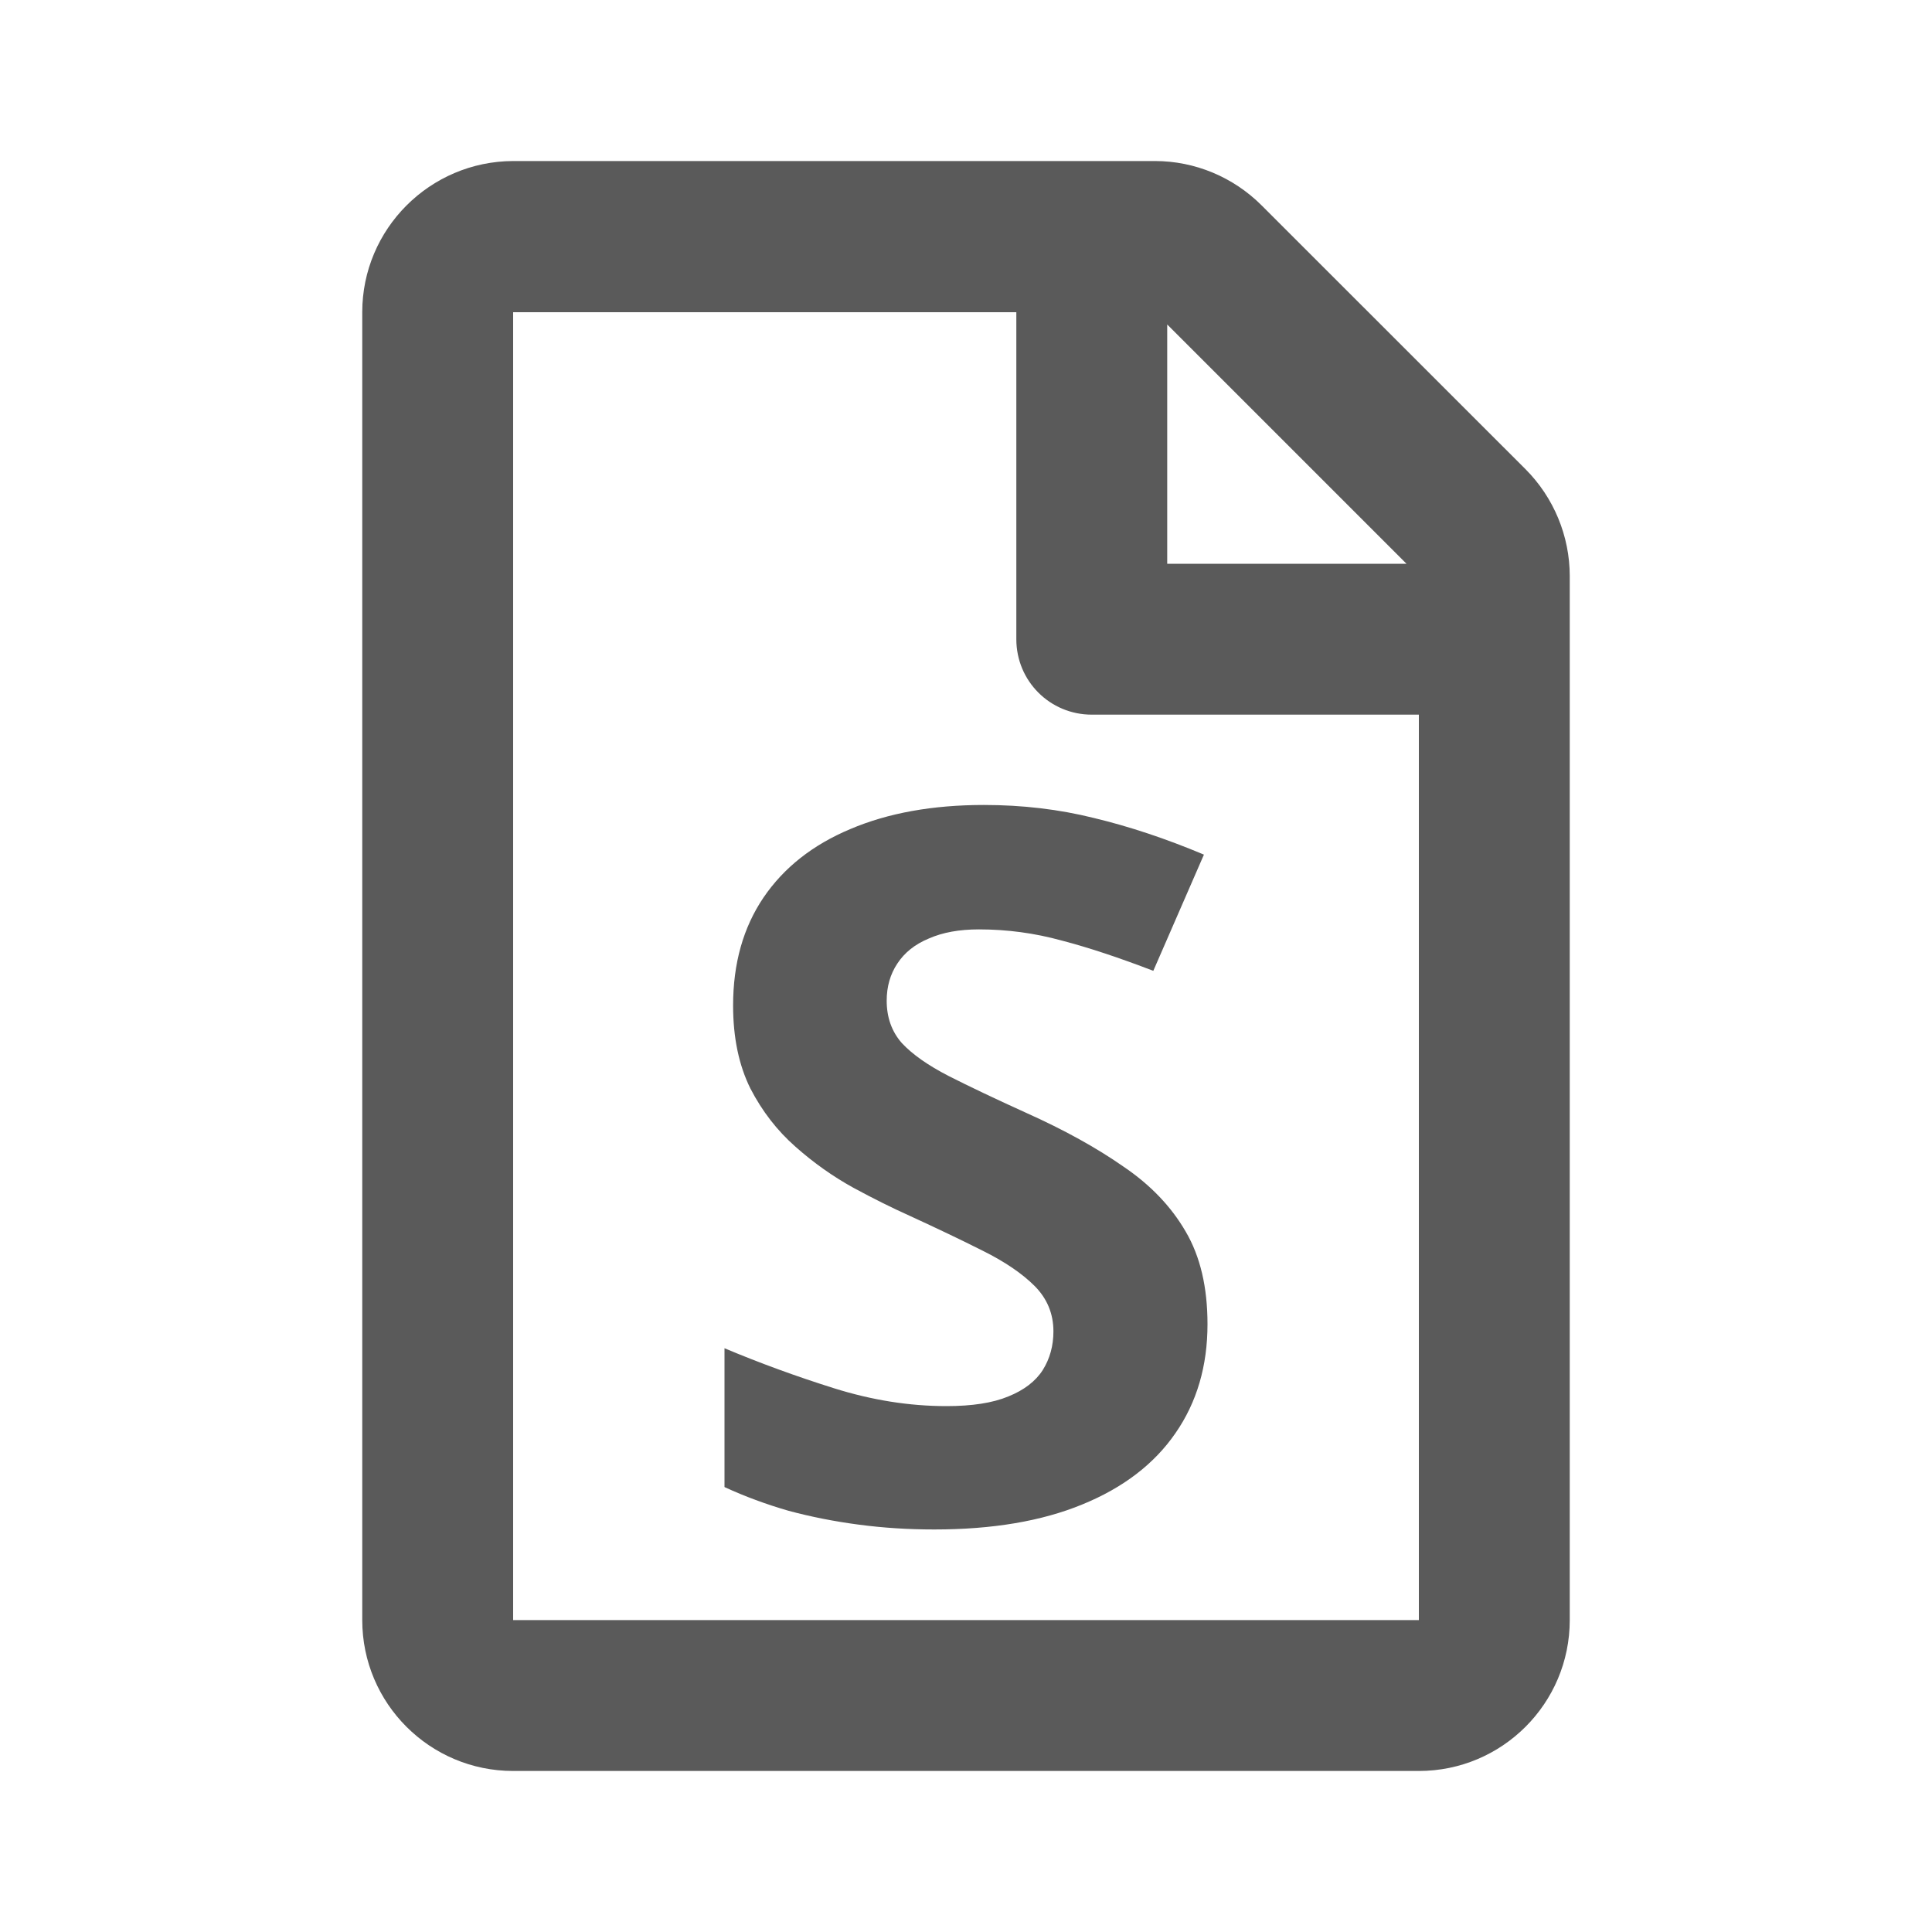
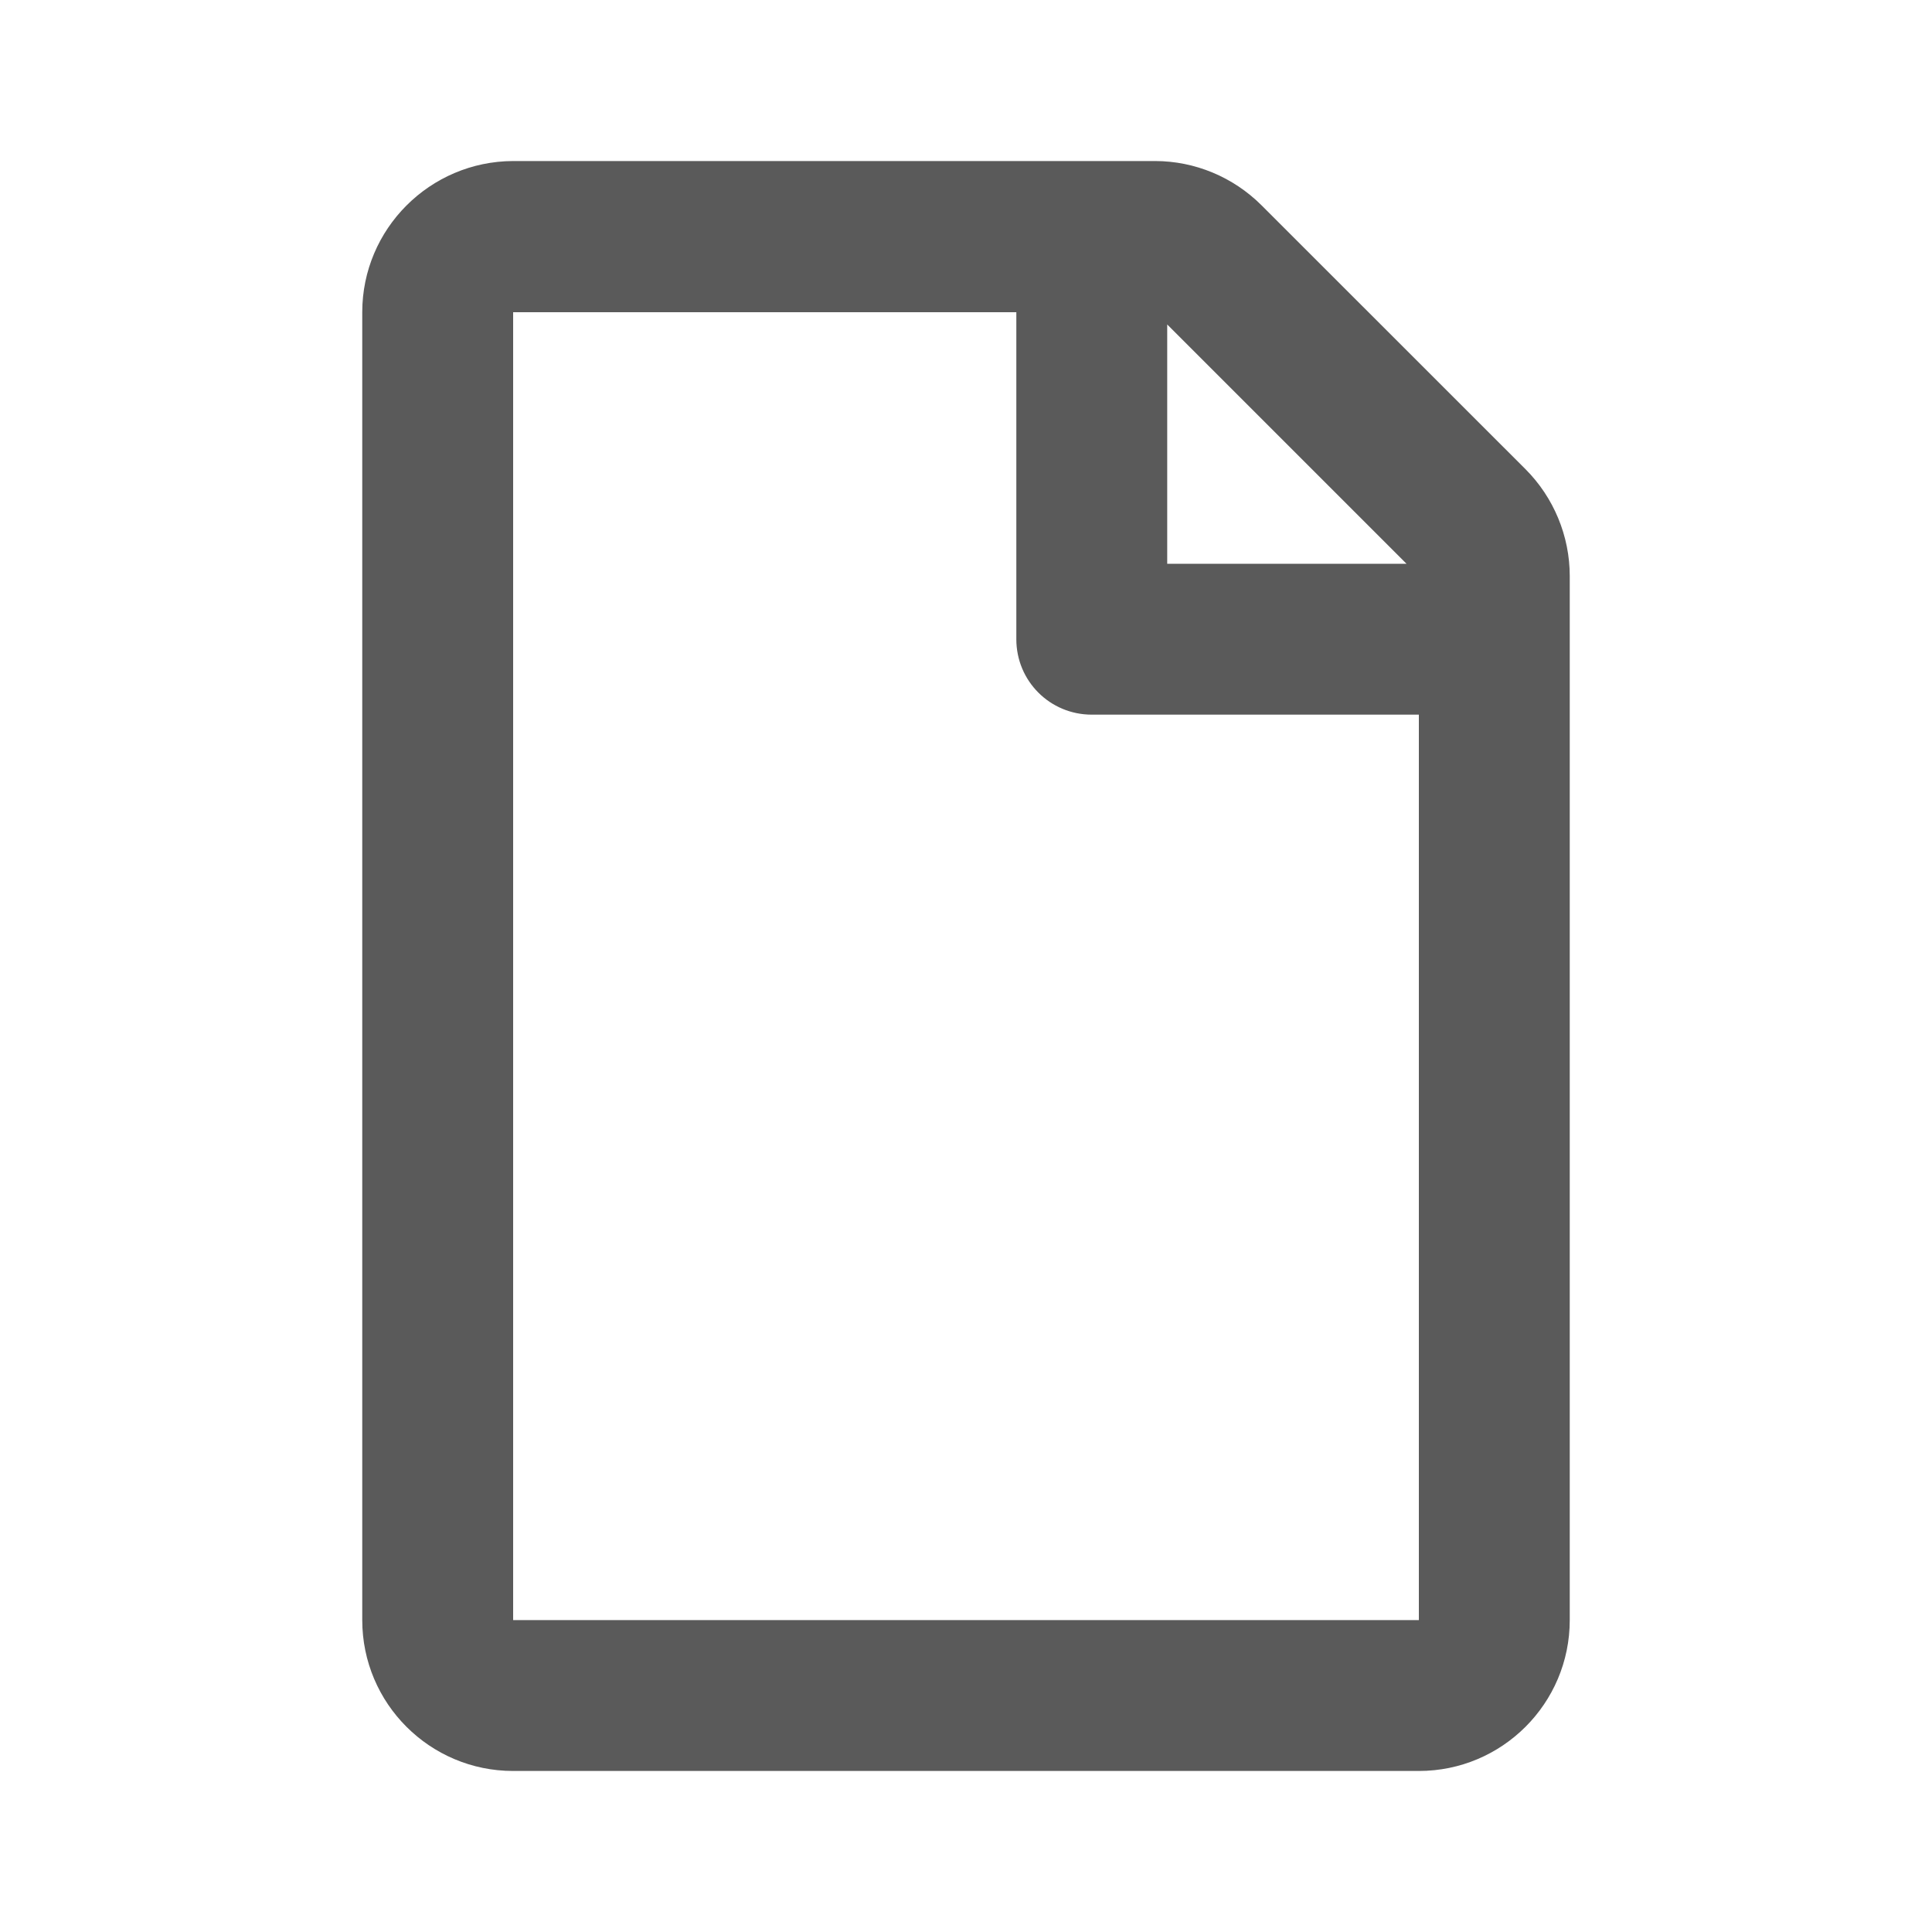
<svg xmlns="http://www.w3.org/2000/svg" width="20" height="20" viewBox="0 0 20 20" fill="none">
  <path fill-rule="evenodd" clip-rule="evenodd" d="M13.06 2.126L15.791 4.856C16.084 5.149 16.25 5.549 16.25 5.963V16.771C16.25 17.634 15.55 18.333 14.688 18.333H5.312C4.45 18.333 3.75 17.634 3.75 16.771V3.232C3.75 2.37 4.45 1.67 5.312 1.667H11.956C12.37 1.667 12.767 1.833 13.06 2.126ZM12.083 5.836H14.56L12.083 3.359V5.836ZM5.312 16.771V3.232H10.521V6.617C10.521 7.05 10.869 7.398 11.302 7.398H14.688V16.771H5.312Z" fill="#5A5A5A" />
-   <path d="M12.5 13.708C12.5 14.14 12.39 14.516 12.169 14.835C11.949 15.155 11.627 15.401 11.204 15.574C10.784 15.747 10.274 15.833 9.672 15.833C9.406 15.833 9.146 15.817 8.89 15.783C8.639 15.75 8.395 15.702 8.161 15.639C7.93 15.572 7.71 15.491 7.5 15.394V13.957C7.864 14.11 8.242 14.248 8.633 14.371C9.025 14.494 9.413 14.556 9.798 14.556C10.064 14.556 10.277 14.523 10.438 14.456C10.602 14.39 10.721 14.298 10.795 14.182C10.868 14.065 10.905 13.932 10.905 13.782C10.905 13.6 10.84 13.443 10.711 13.313C10.582 13.184 10.403 13.062 10.176 12.949C9.952 12.836 9.698 12.715 9.415 12.585C9.237 12.505 9.043 12.409 8.833 12.295C8.623 12.179 8.423 12.038 8.235 11.871C8.046 11.705 7.89 11.504 7.768 11.268C7.649 11.028 7.589 10.742 7.589 10.409C7.589 9.973 7.694 9.601 7.904 9.291C8.114 8.982 8.413 8.746 8.801 8.583C9.193 8.416 9.655 8.333 10.186 8.333C10.585 8.333 10.964 8.378 11.325 8.468C11.688 8.555 12.068 8.681 12.463 8.847L11.939 10.05C11.585 9.914 11.269 9.809 10.989 9.736C10.709 9.659 10.424 9.621 10.134 9.621C9.931 9.621 9.758 9.652 9.614 9.716C9.471 9.775 9.363 9.862 9.289 9.975C9.216 10.085 9.179 10.213 9.179 10.359C9.179 10.532 9.231 10.679 9.336 10.798C9.445 10.915 9.606 11.028 9.819 11.138C10.036 11.248 10.305 11.376 10.627 11.522C11.019 11.698 11.353 11.883 11.629 12.076C11.909 12.265 12.124 12.49 12.274 12.749C12.425 13.006 12.5 13.325 12.5 13.708Z" fill="#5A5A5A" />
</svg>